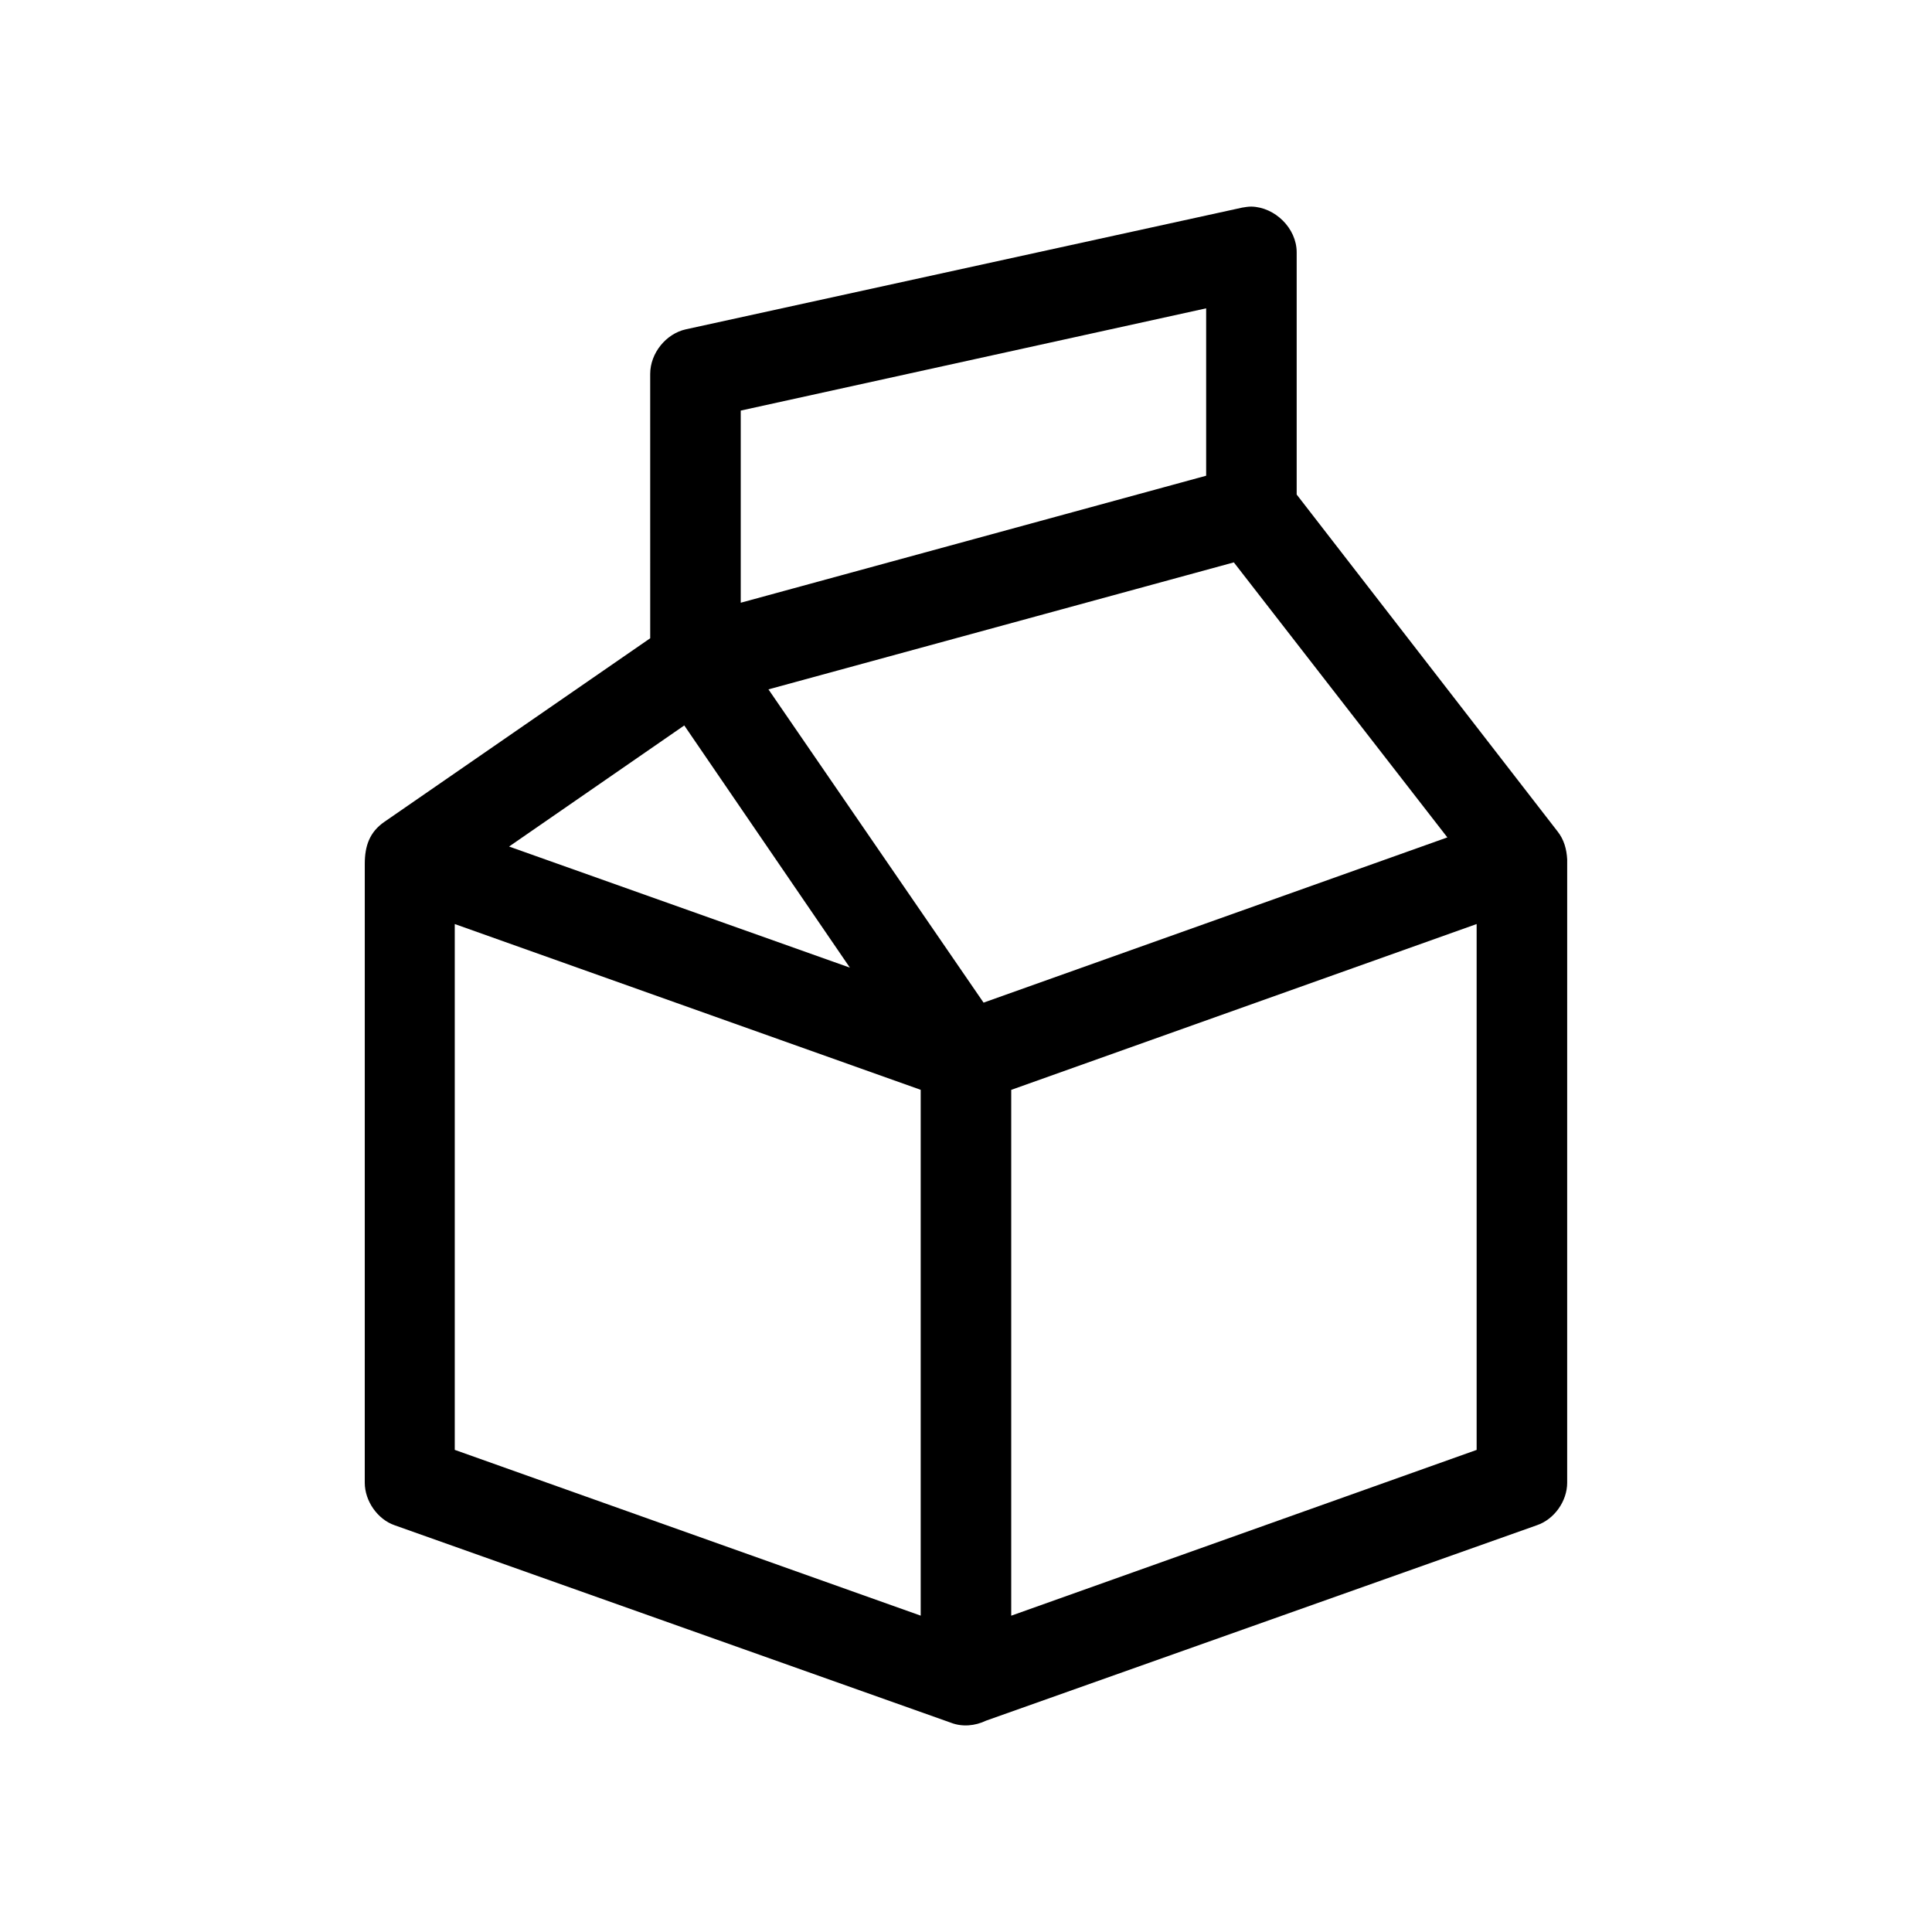
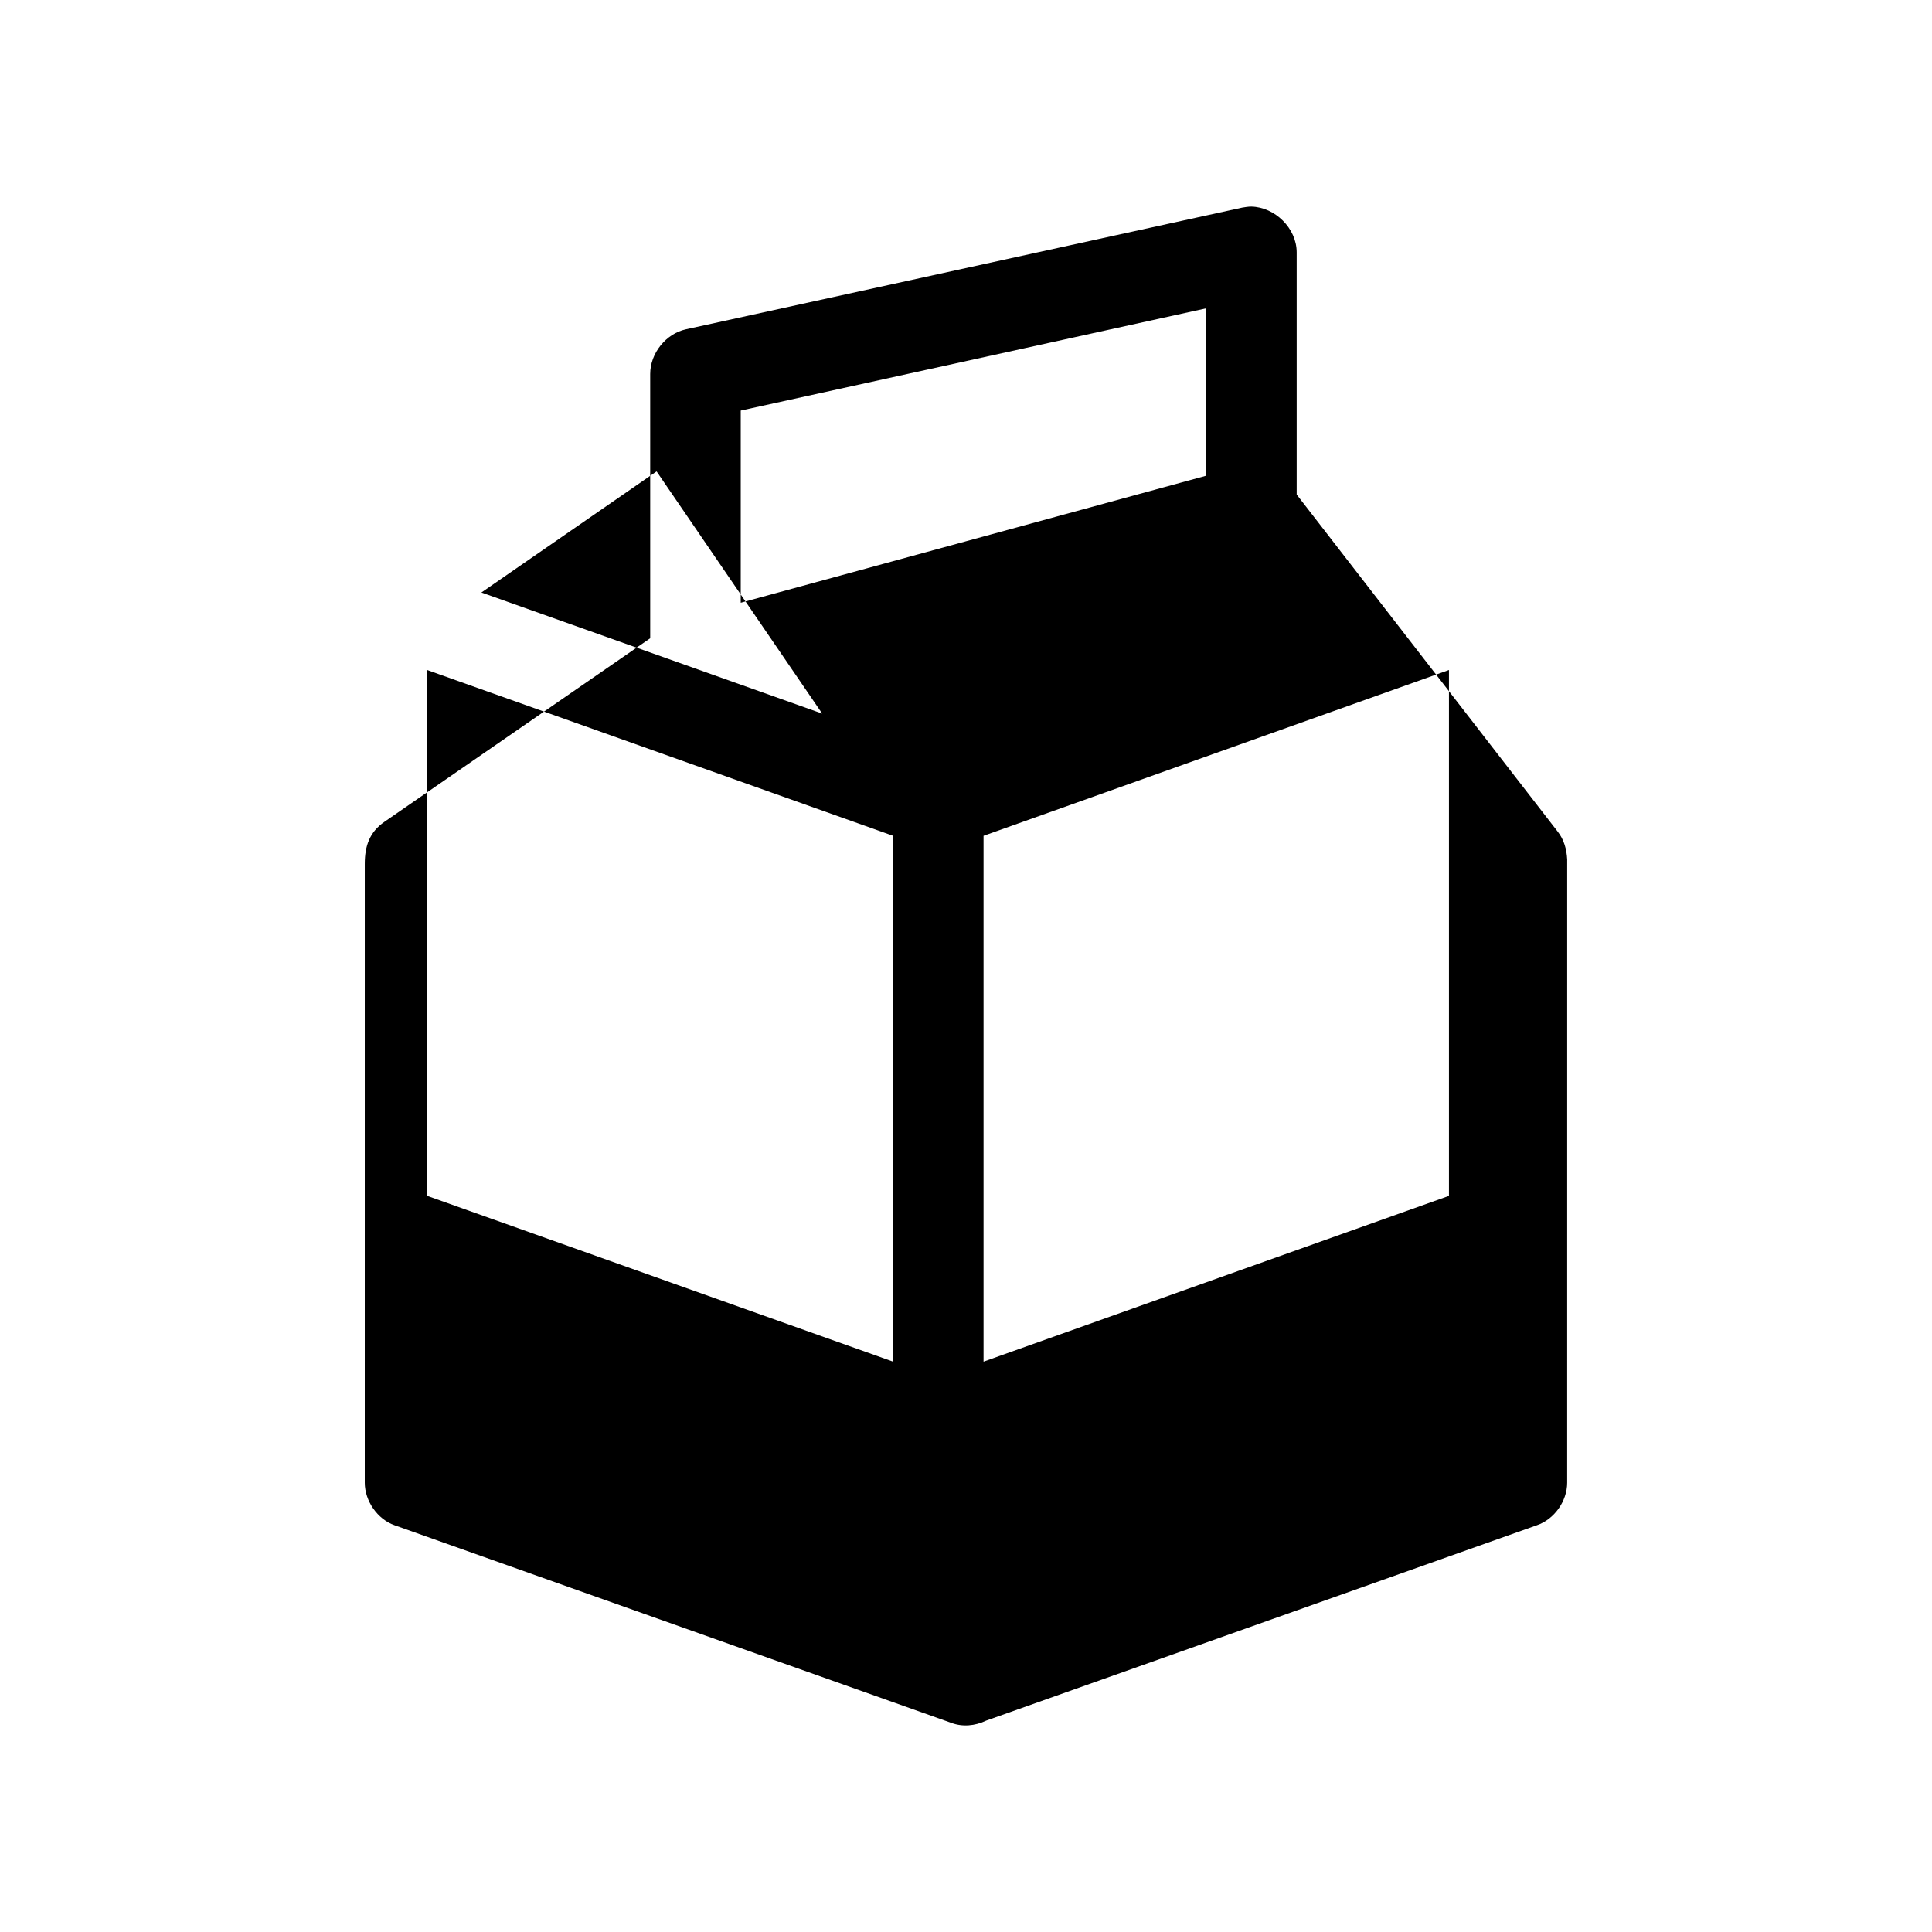
<svg xmlns="http://www.w3.org/2000/svg" fill="#000000" width="800px" height="800px" version="1.1" viewBox="144 144 512 512">
-   <path d="m473.1 199.04-147.34 32.234c-5.219 1.145-9.453 6.277-9.453 11.84l0.004 70.031-70.422 48.637c-3.949 2.711-5.219 6.418-5.219 11.125l-0.004 164.03c0 4.848 3.387 9.699 7.898 11.266l147.47 52.348c2.961 1.145 6.348 0.855 9.316-0.57l145.92-51.77c4.656-1.57 8.047-6.418 8.047-11.266l0.004-165.18c-0.141-2.711-0.848-5.281-2.543-7.418l-69.145-89.289v-64.184c0-6.418-5.785-11.98-11.996-12.125-0.848-0.004-1.691 0.145-2.539 0.285zm-9.457 26.672v44.359l-123.34 33.66v-50.922zm7.336 67.324 56.586 72.887-122.91 43.785-57.008-83.016zm-145.64 43.215 43.887 64.184-90.316-32.094zm-60.824 52.629 123.48 43.934v139.35l-123.48-43.934zm270.81 0v139.36l-123.34 43.934v-139.35z" />
+   <path d="m473.1 199.04-147.34 32.234c-5.219 1.145-9.453 6.277-9.453 11.84l0.004 70.031-70.422 48.637c-3.949 2.711-5.219 6.418-5.219 11.125l-0.004 164.03c0 4.848 3.387 9.699 7.898 11.266l147.47 52.348c2.961 1.145 6.348 0.855 9.316-0.57l145.92-51.77c4.656-1.57 8.047-6.418 8.047-11.266l0.004-165.18c-0.141-2.711-0.848-5.281-2.543-7.418l-69.145-89.289v-64.184c0-6.418-5.785-11.98-11.996-12.125-0.848-0.004-1.691 0.145-2.539 0.285zm-9.457 26.672v44.359l-123.34 33.66v-50.922zzm-145.64 43.215 43.887 64.184-90.316-32.094zm-60.824 52.629 123.48 43.934v139.35l-123.48-43.934zm270.81 0v139.36l-123.34 43.934v-139.35z" />
</svg>